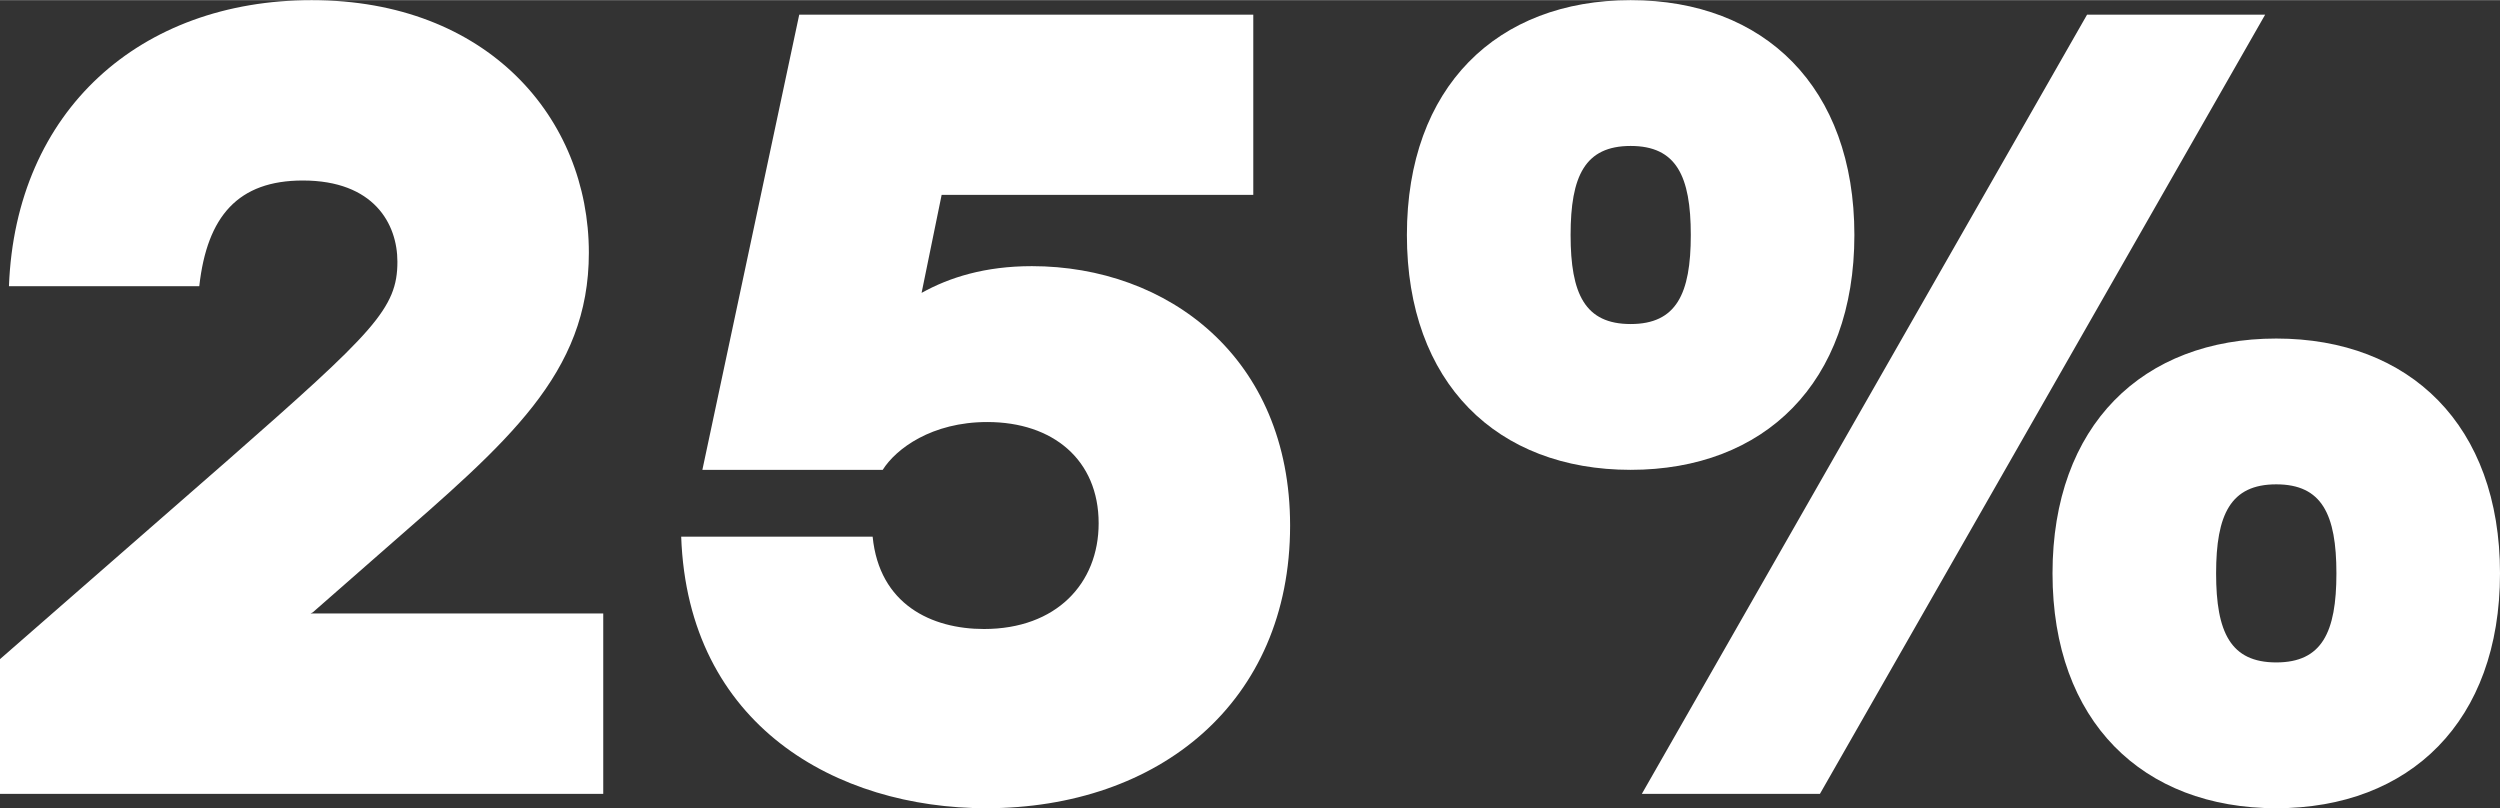
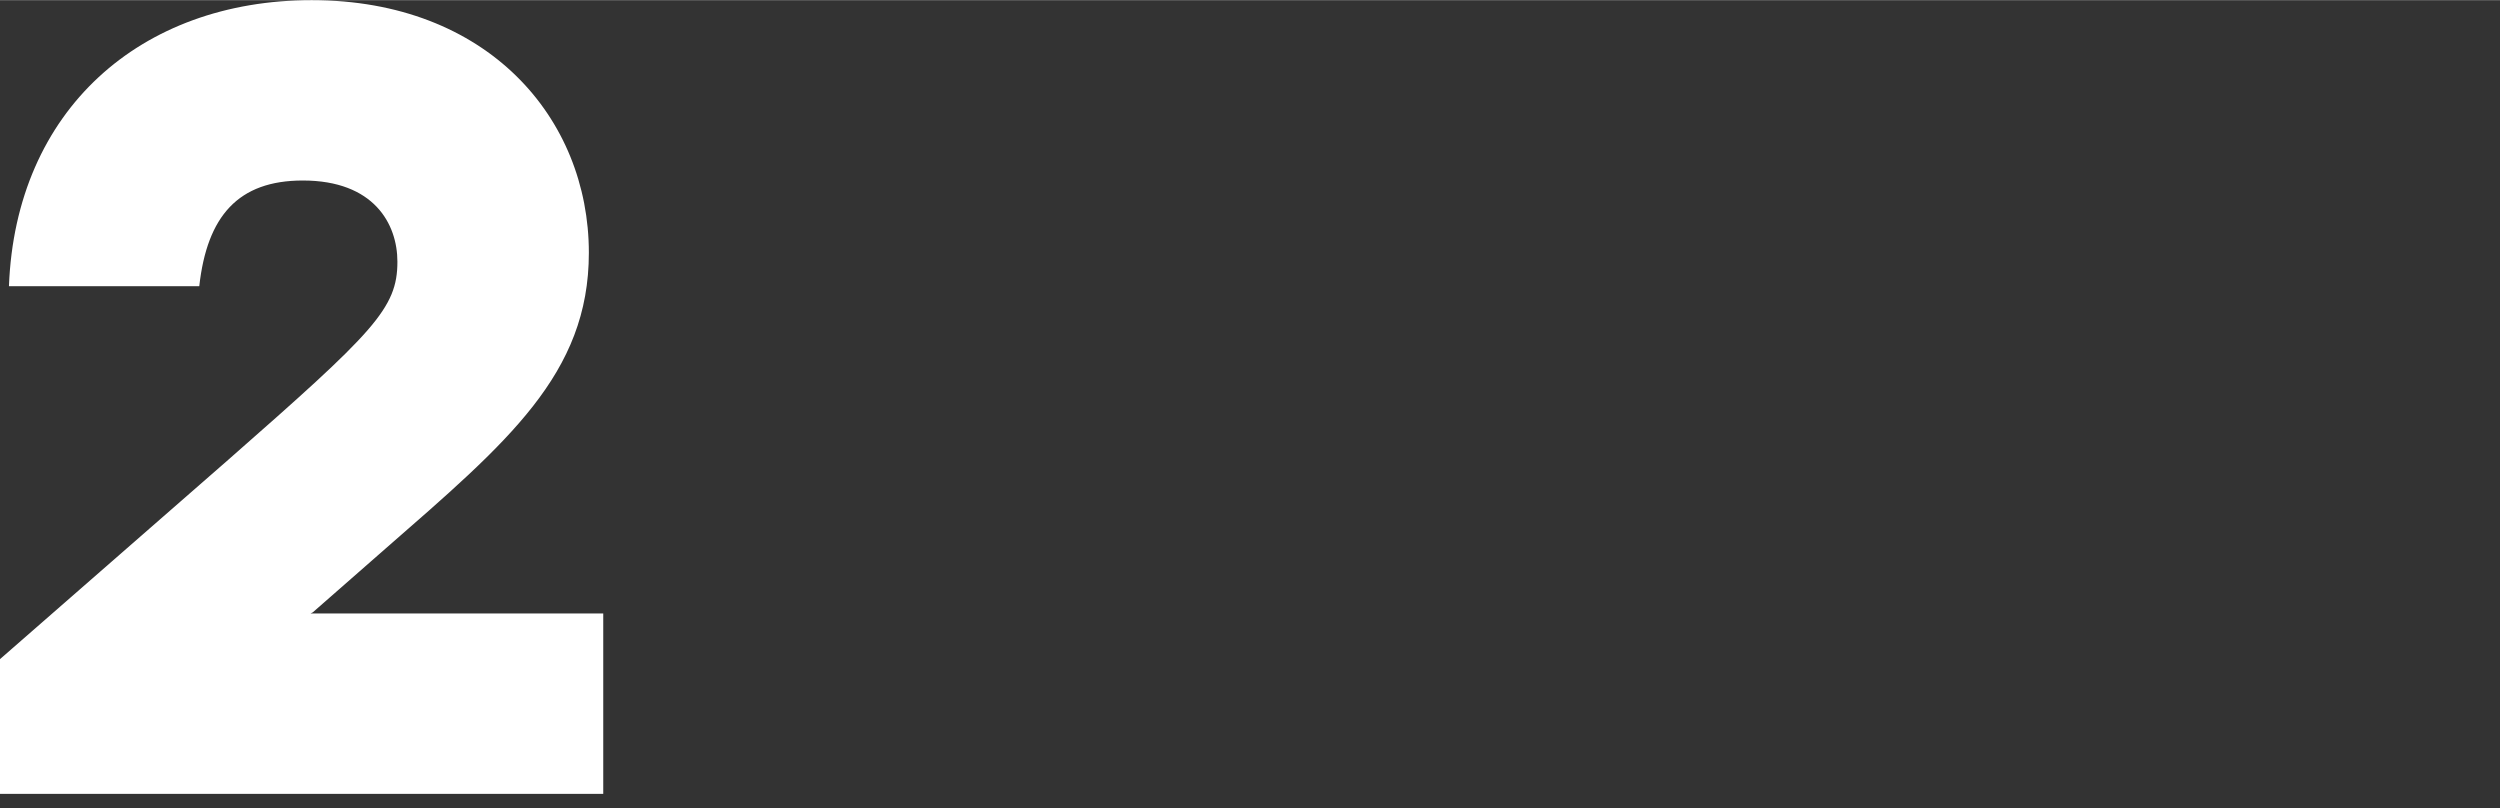
<svg xmlns="http://www.w3.org/2000/svg" xml:space="preserve" width="501px" height="162px" version="1.1" style="shape-rendering:geometricPrecision; text-rendering:geometricPrecision; image-rendering:optimizeQuality; fill-rule:evenodd; clip-rule:evenodd" viewBox="0 0 220.68 71.33">
  <rect x="0" y="0" width="220.68" height="71.33" fill="#333333" stroke="none" />
  <defs>
    <style type="text/css"> .fil0 {fill:white;fill-rule:nonzero} </style>
  </defs>
  <g id="Слой_x0020_1">
    <path class="fil0" d="M27.41 54.14l0.2 -0.1 6.39 -5.6c10.8,-9.43 17.98,-15.43 17.98,-26.14 0,-11.89 -8.94,-22.3 -24.47,-22.3 -15.13,0 -26.13,9.73 -26.72,25.25l16.8 0c0.69,-6.19 3.44,-9.33 9.14,-9.33 6.28,0 8.35,3.83 8.35,7.17 0,4.13 -2.07,6.19 -14.94,17.49l-20.14 17.59 0 11.89 53.25 0 0 -15.92 -25.84 0z" />
-     <path id="_1" class="fil0" d="M91.08 23.48c-4.12,0 -7.27,0.99 -9.73,2.36l1.77 -8.65 27.51 0 0 -15.91 -40.08 0 -8.55 40.18 15.92 0c1.17,-1.86 4.32,-4.22 9.23,-4.22 5.8,0 9.83,3.34 9.83,8.94 0,5.31 -3.74,9.33 -10.12,9.33 -4.62,0 -9.24,-2.16 -9.83,-8.15l-16.9 0c0.59,16.7 13.76,23.97 26.92,23.97 15.23,0 26.83,-9.33 26.83,-24.95 0,-14.84 -10.81,-22.9 -22.8,-22.9z" />
-     <path id="_2" class="fil0" d="M143.94 41.46c11.79,0 19.75,-7.66 19.75,-20.73 0,-13.07 -7.96,-20.73 -19.75,-20.73 -11.79,0 -19.75,7.66 -19.75,20.73 0,13.07 7.96,20.73 19.75,20.73zm56.01 -40.18l-15.72 0 -39.3 68.78 15.72 0 39.3 -68.78zm-56.01 27.31c-4.03,0 -5.3,-2.65 -5.3,-7.86 0,-5.21 1.27,-7.86 5.3,-7.86 4.03,0 5.31,2.65 5.31,7.86 0,5.21 -1.28,7.86 -5.31,7.86zm56.99 1.28c-11.79,0 -19.75,7.66 -19.75,20.73 0,13.07 7.96,20.73 19.75,20.73 11.79,0 19.75,-7.66 19.75,-20.73 0,-13.07 -7.96,-20.73 -19.75,-20.73zm0 12.87c4.03,0 5.31,2.65 5.31,7.86 0,5.21 -1.28,7.86 -5.31,7.86 -4.03,0 -5.31,-2.65 -5.31,-7.86 0,-5.21 1.28,-7.86 5.31,-7.86z" />
  </g>
</svg>